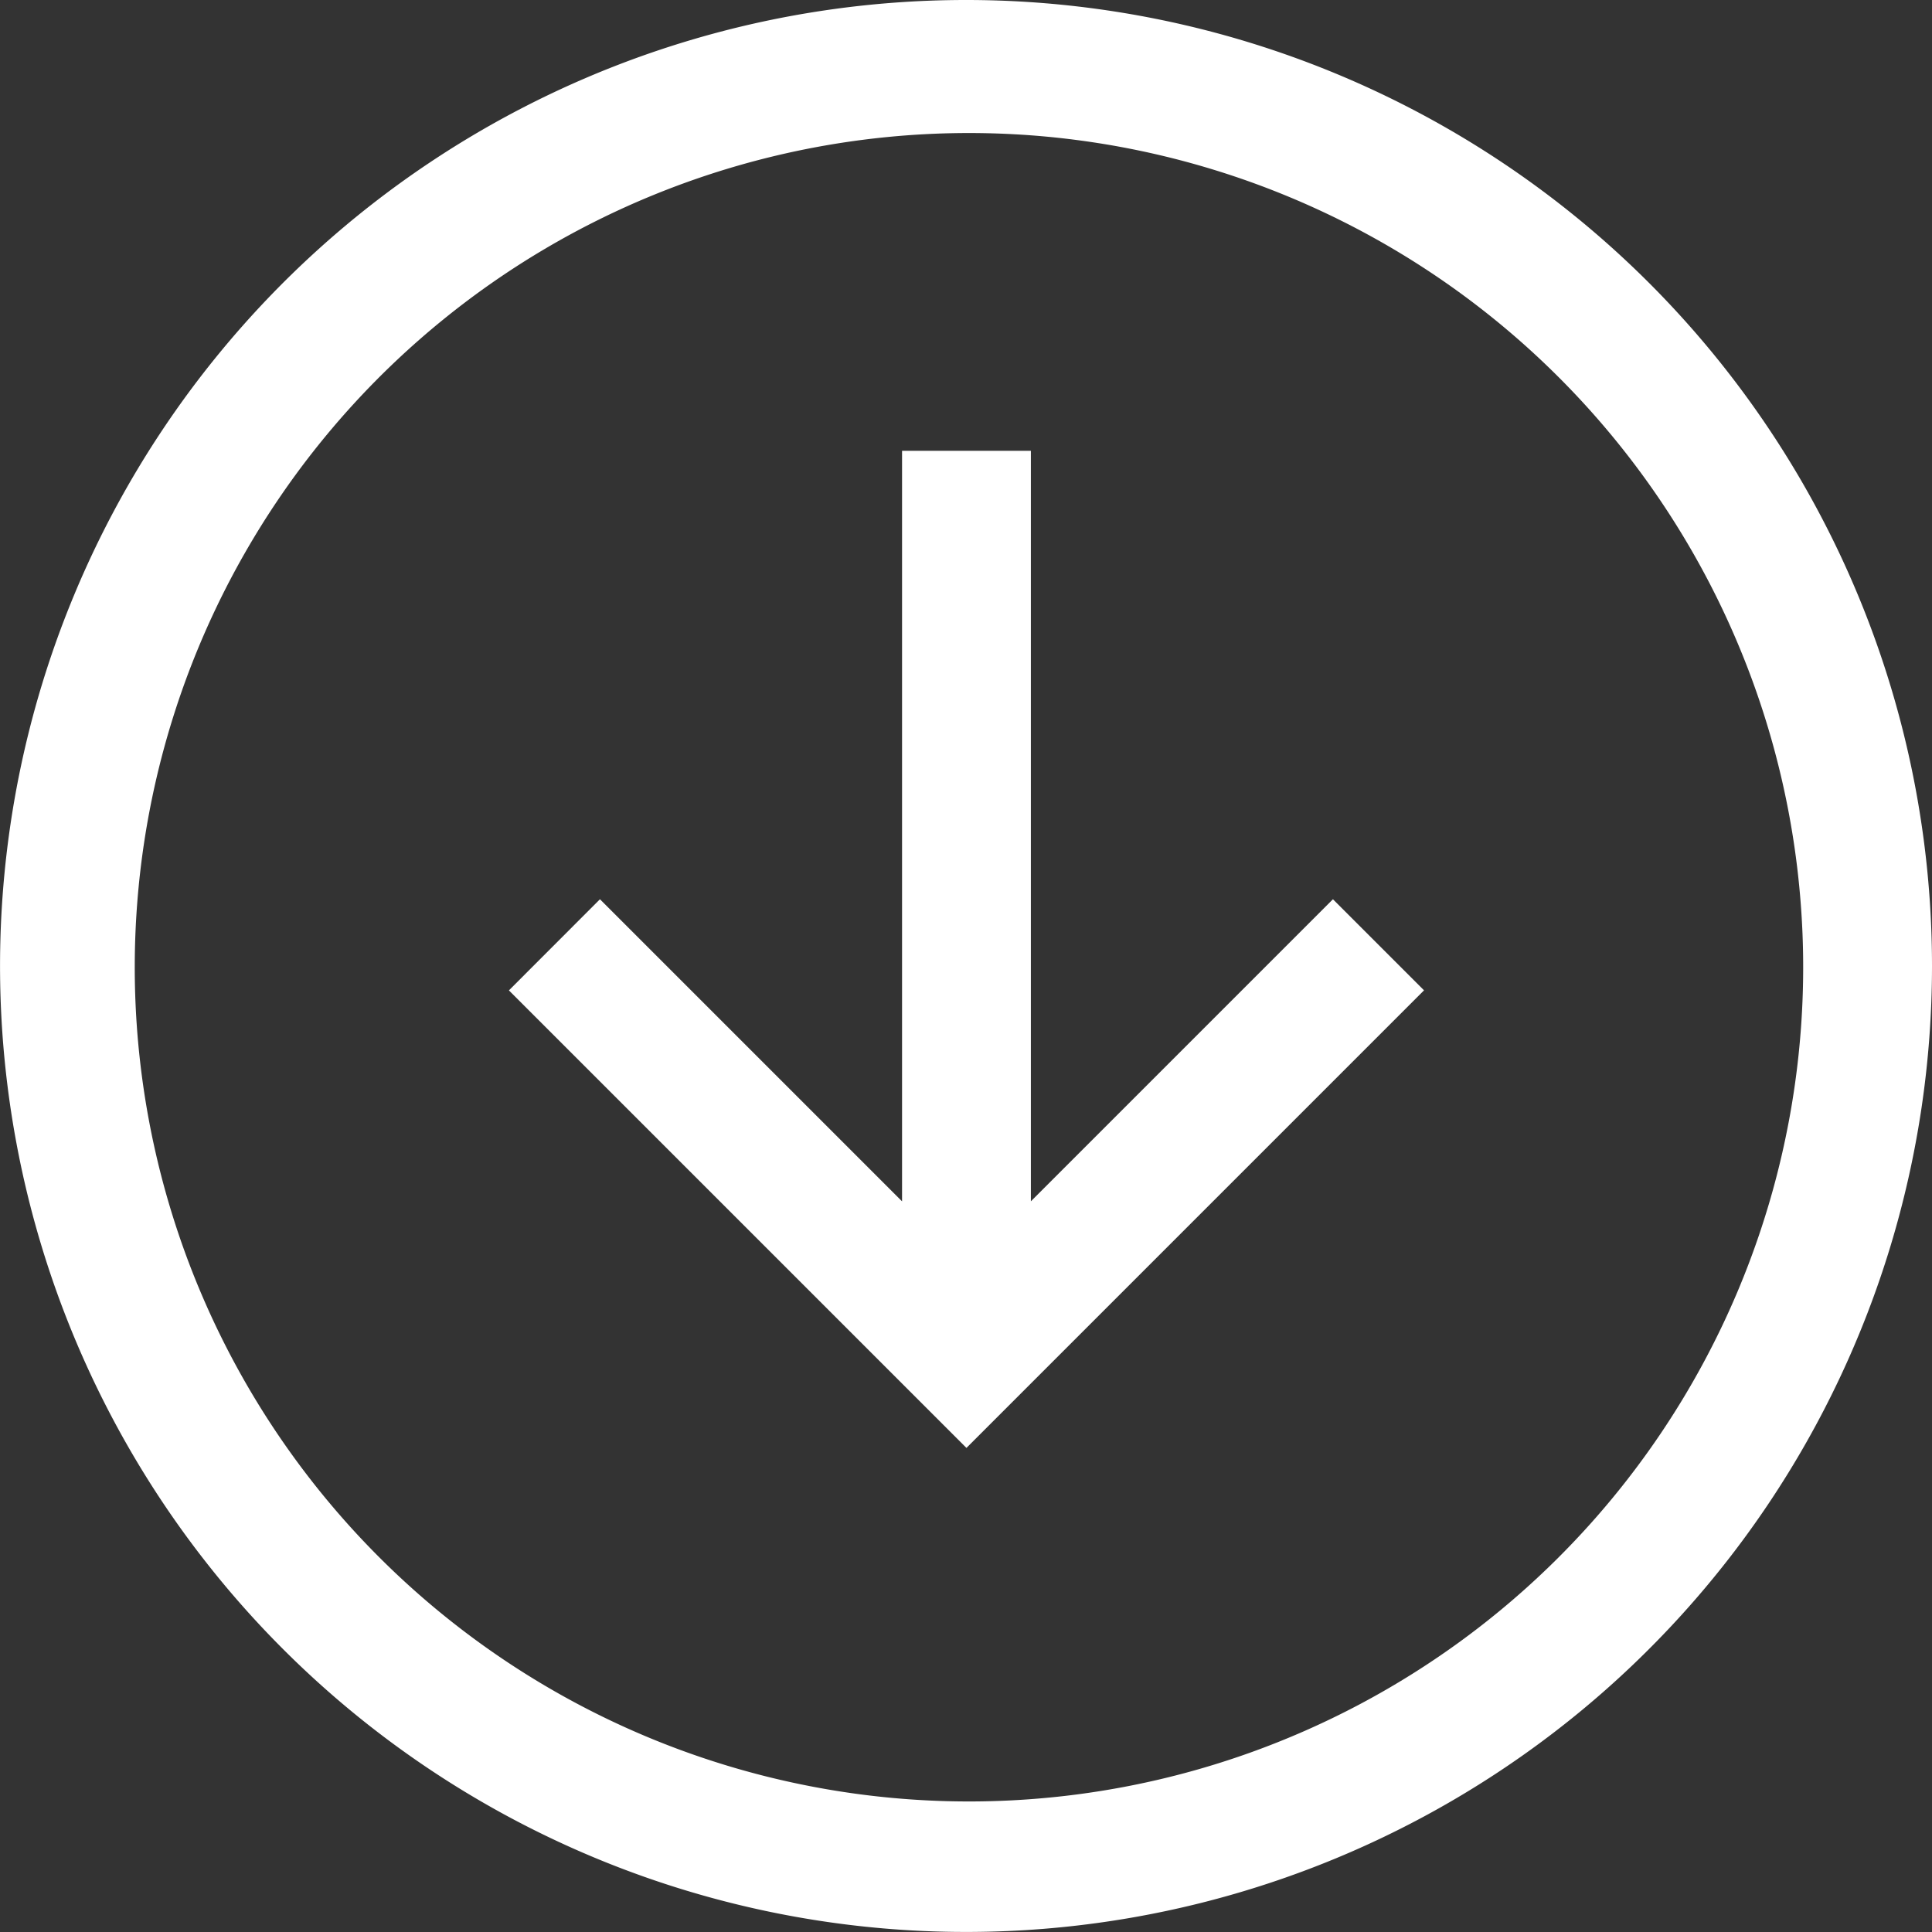
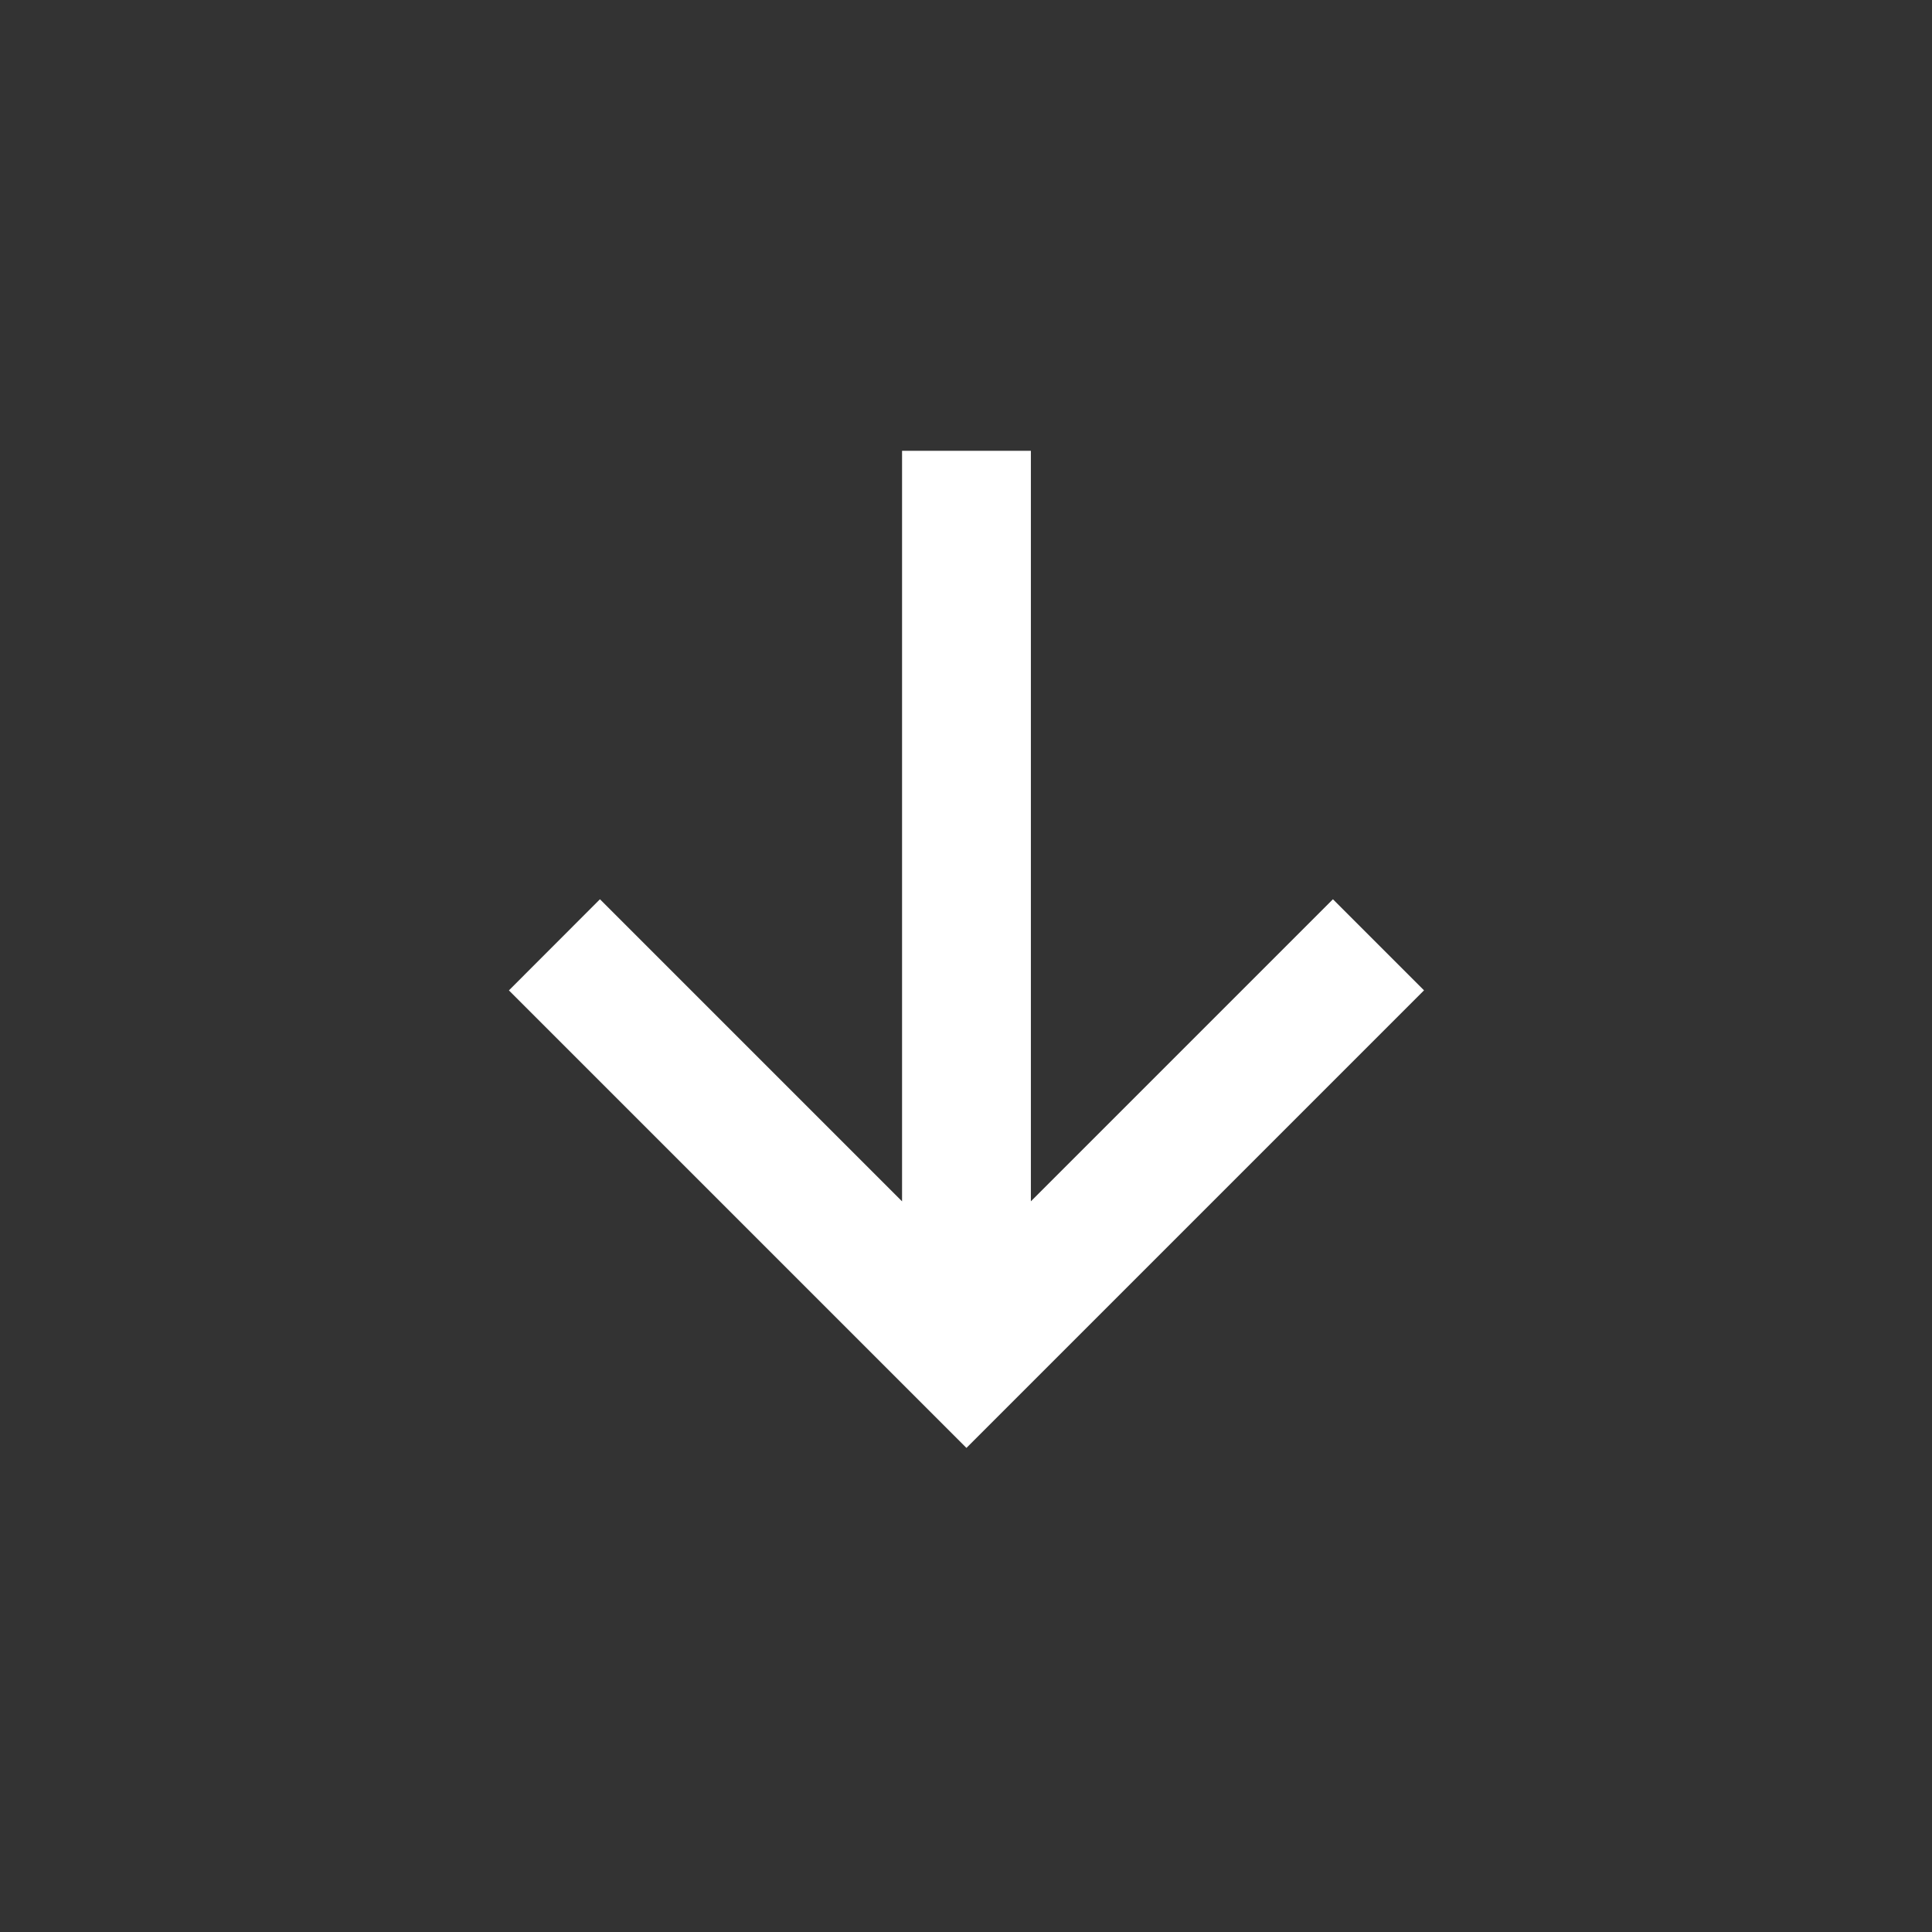
<svg xmlns="http://www.w3.org/2000/svg" width="41.319" height="41.319" viewBox="0 0 41.319 41.319">
  <rect x="0" y="0" width="41.319" height="41.319" fill="#333333" stroke="none" />
  <g id="Icon_core-arrow-circle-bottom" data-name="Icon core-arrow-circle-bottom" transform="translate(-1.125 -1.125)">
-     <path id="Trazado_944" data-name="Trazado 944" d="M21.784,1.125A20.659,20.659,0,1,0,42.444,21.784,20.659,20.659,0,0,0,21.784,1.125Zm12.661,33.32a17.841,17.841,0,1,1,3.838-5.692,17.841,17.841,0,0,1-3.838,5.692Z" fill="#fff" />
    <path id="Trazado_945" data-name="Trazado 945" d="M21.178,25.052V9H18.423V25.052l-6.461-6.461L10.015,20.54,19.8,30.325l9.786-9.786-1.948-1.948-6.461,6.461Z" transform="translate(1.994 1.766)" fill="#fff" />
  </g>
</svg>